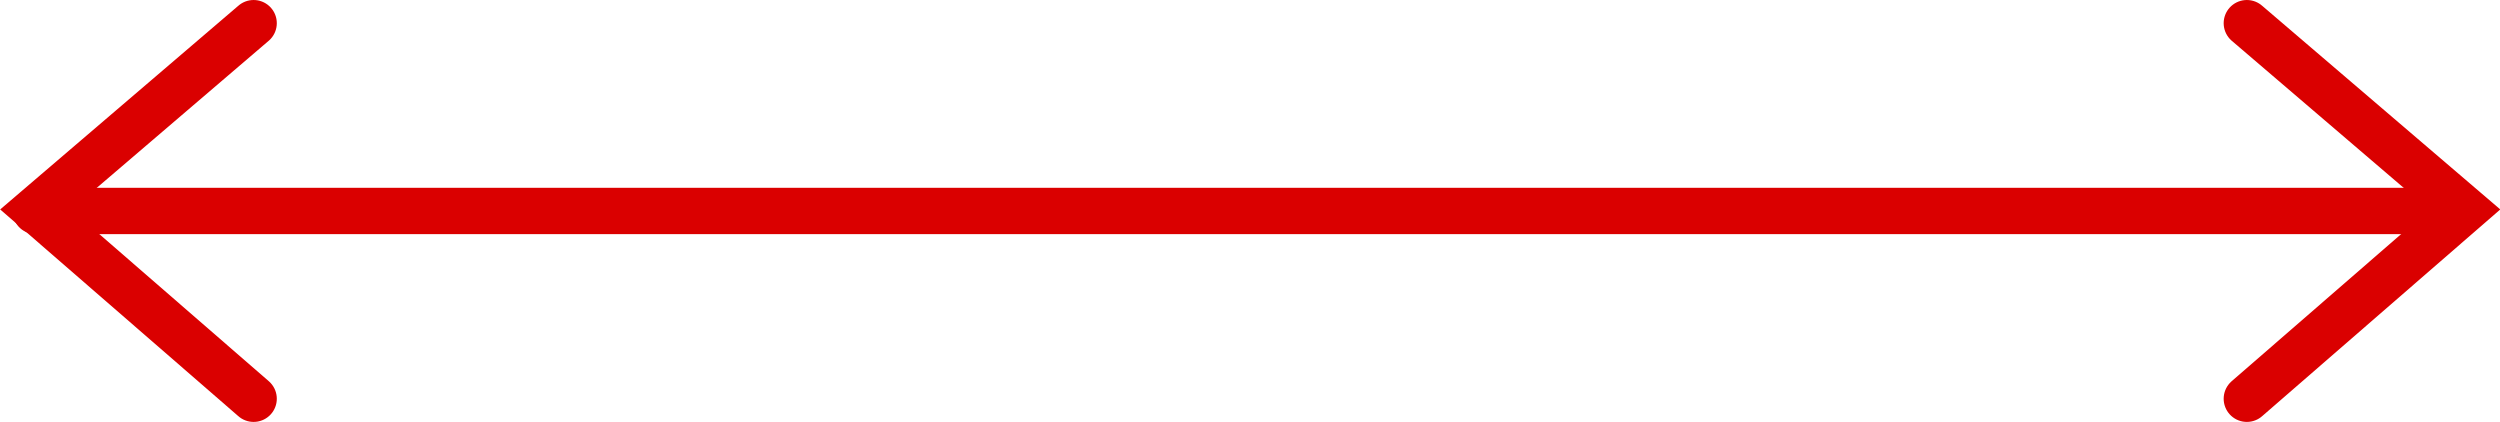
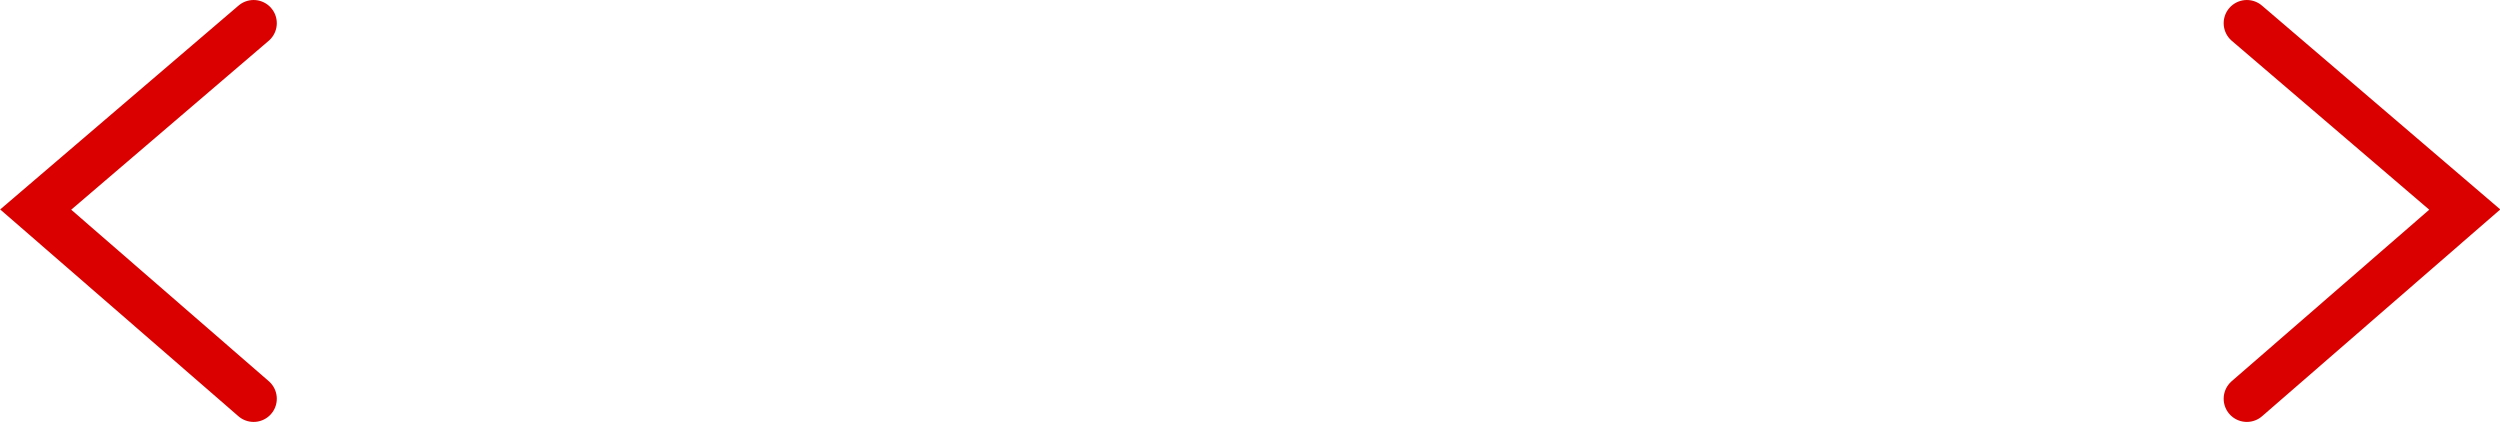
<svg xmlns="http://www.w3.org/2000/svg" id="Слой_1" data-name="Слой 1" viewBox="0 0 53.92 9.1">
  <defs>
    <style>.cls-1{fill:none;stroke:#da0000;stroke-linecap:round;stroke-miterlimit:10;}</style>
  </defs>
  <polyline class="cls-1" points="5.47 0.5 0.77 4.52 5.47 8.6" />
  <polyline class="cls-1" points="48.46 0.5 53.16 4.52 48.46 8.6" />
-   <line class="cls-1" x1="52.6" y1="4.55" x2="0.77" y2="4.55" />
</svg>